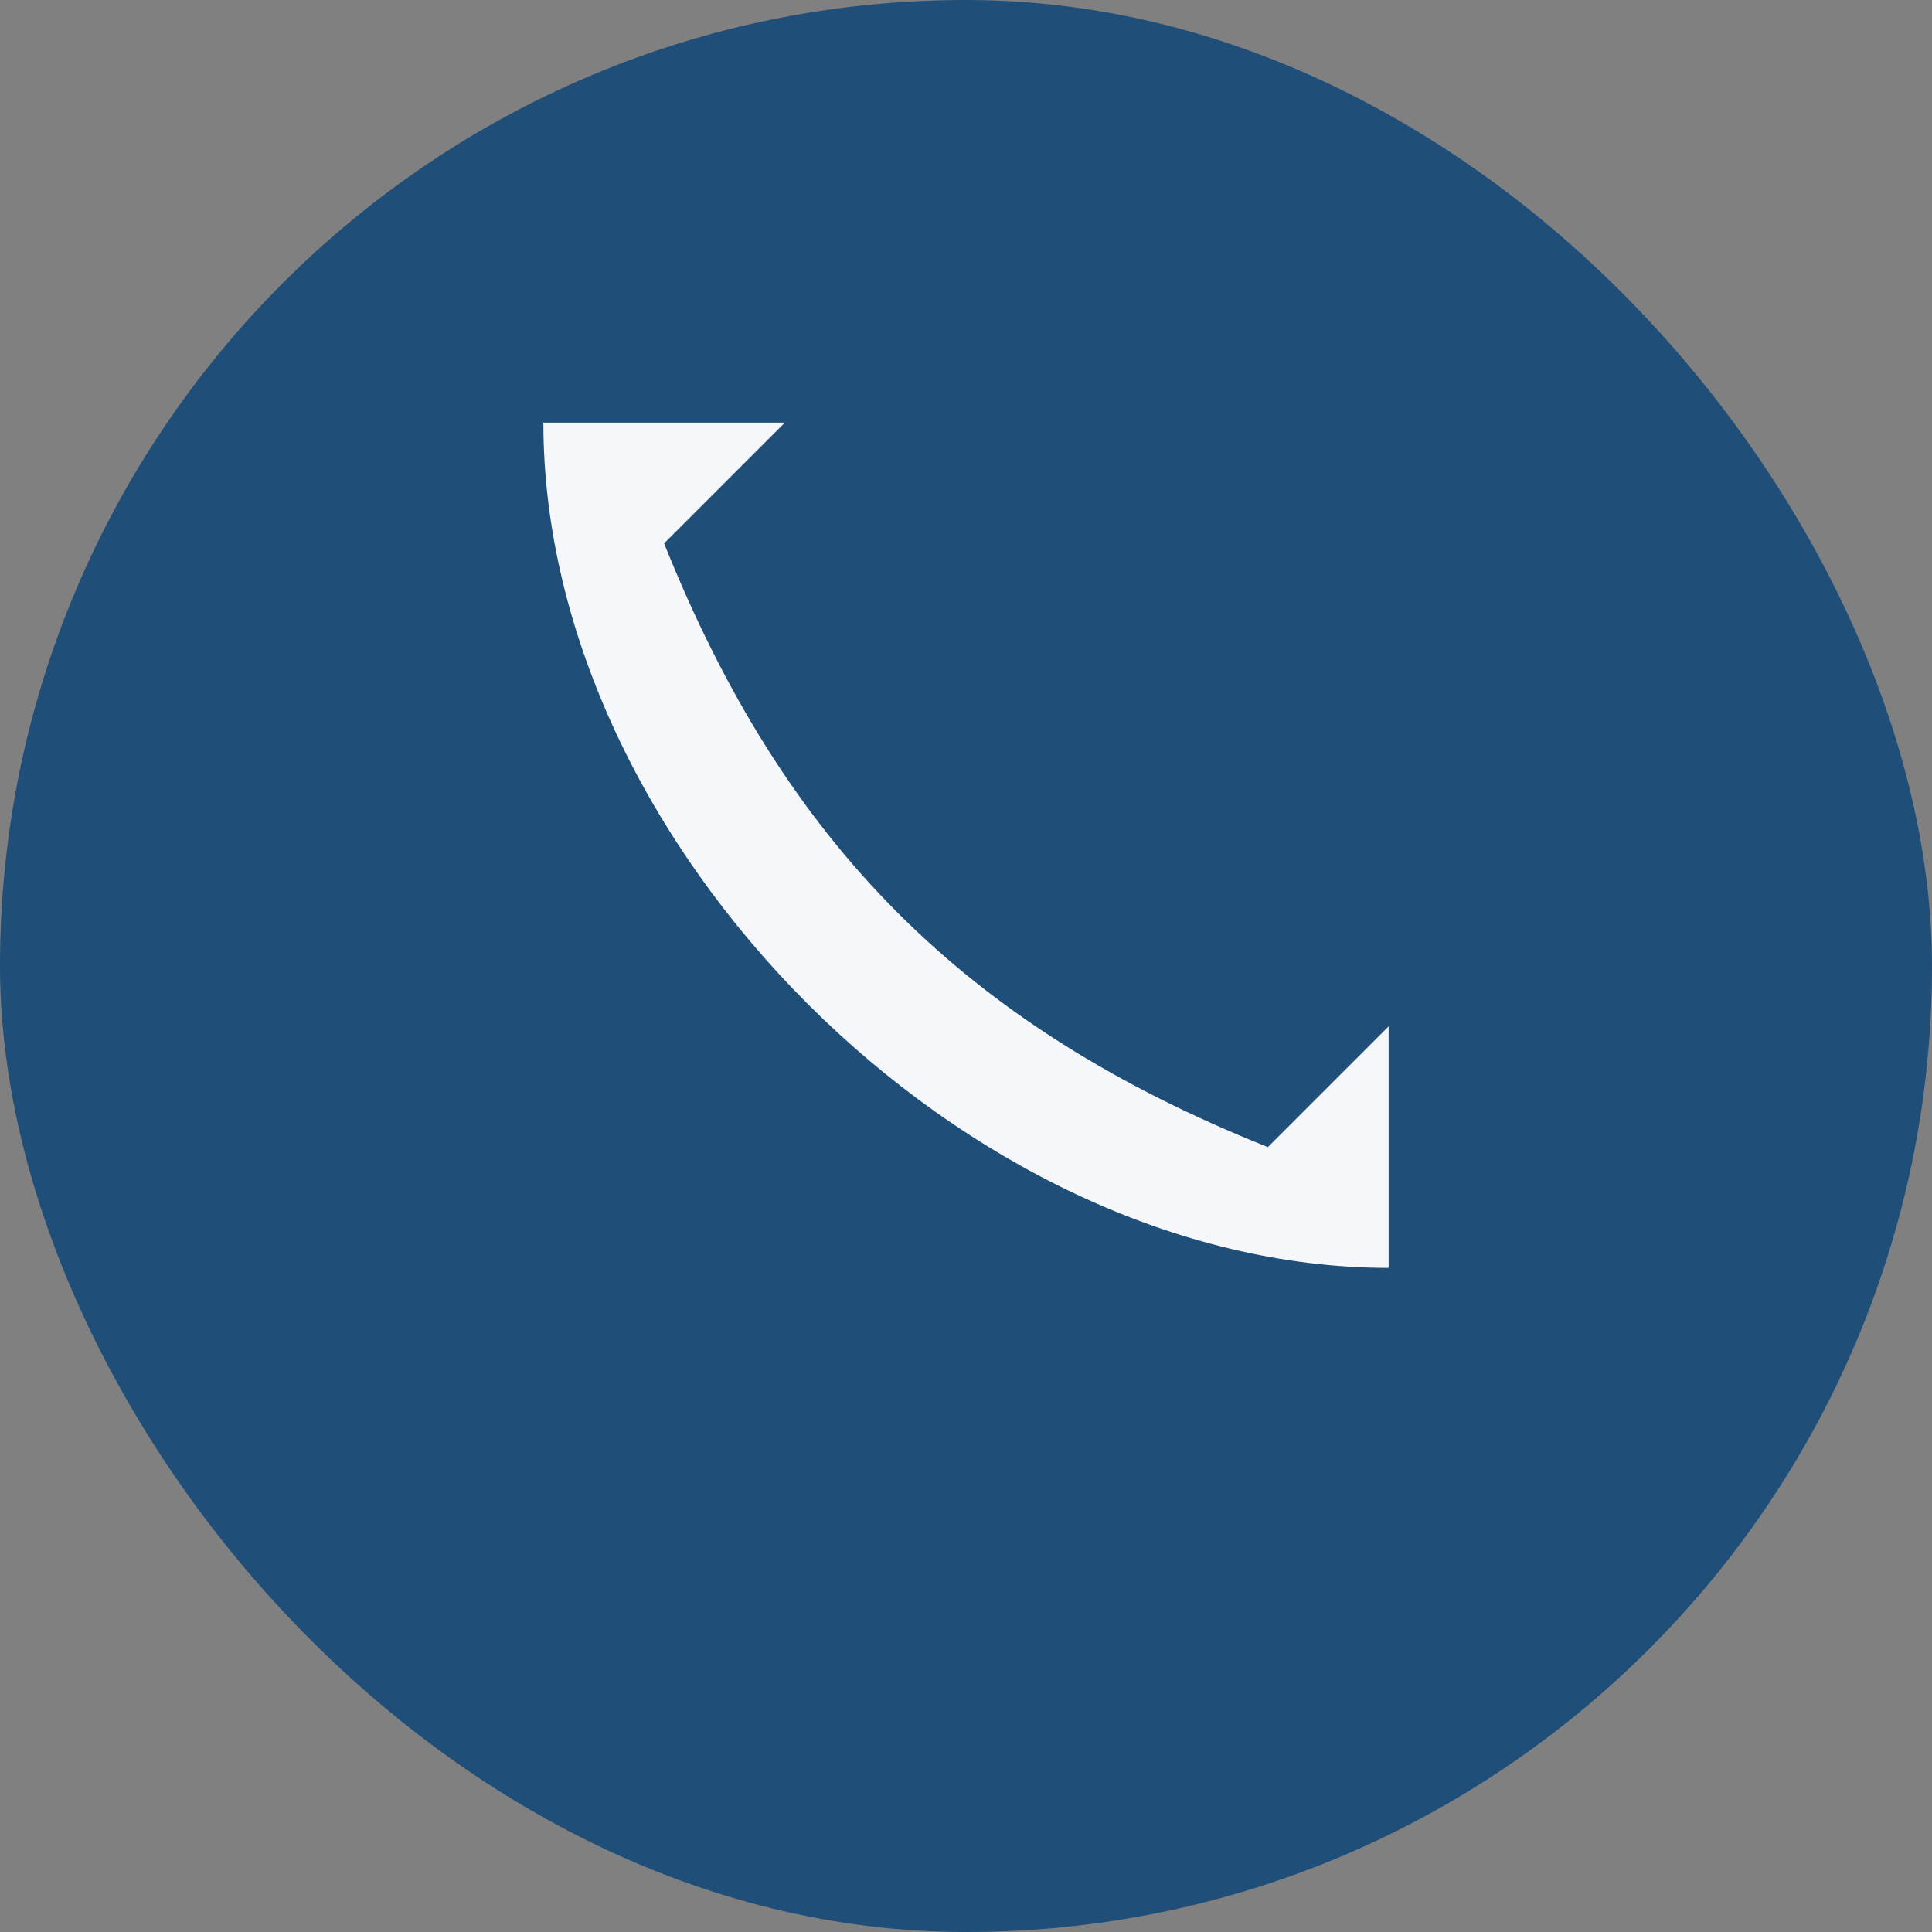
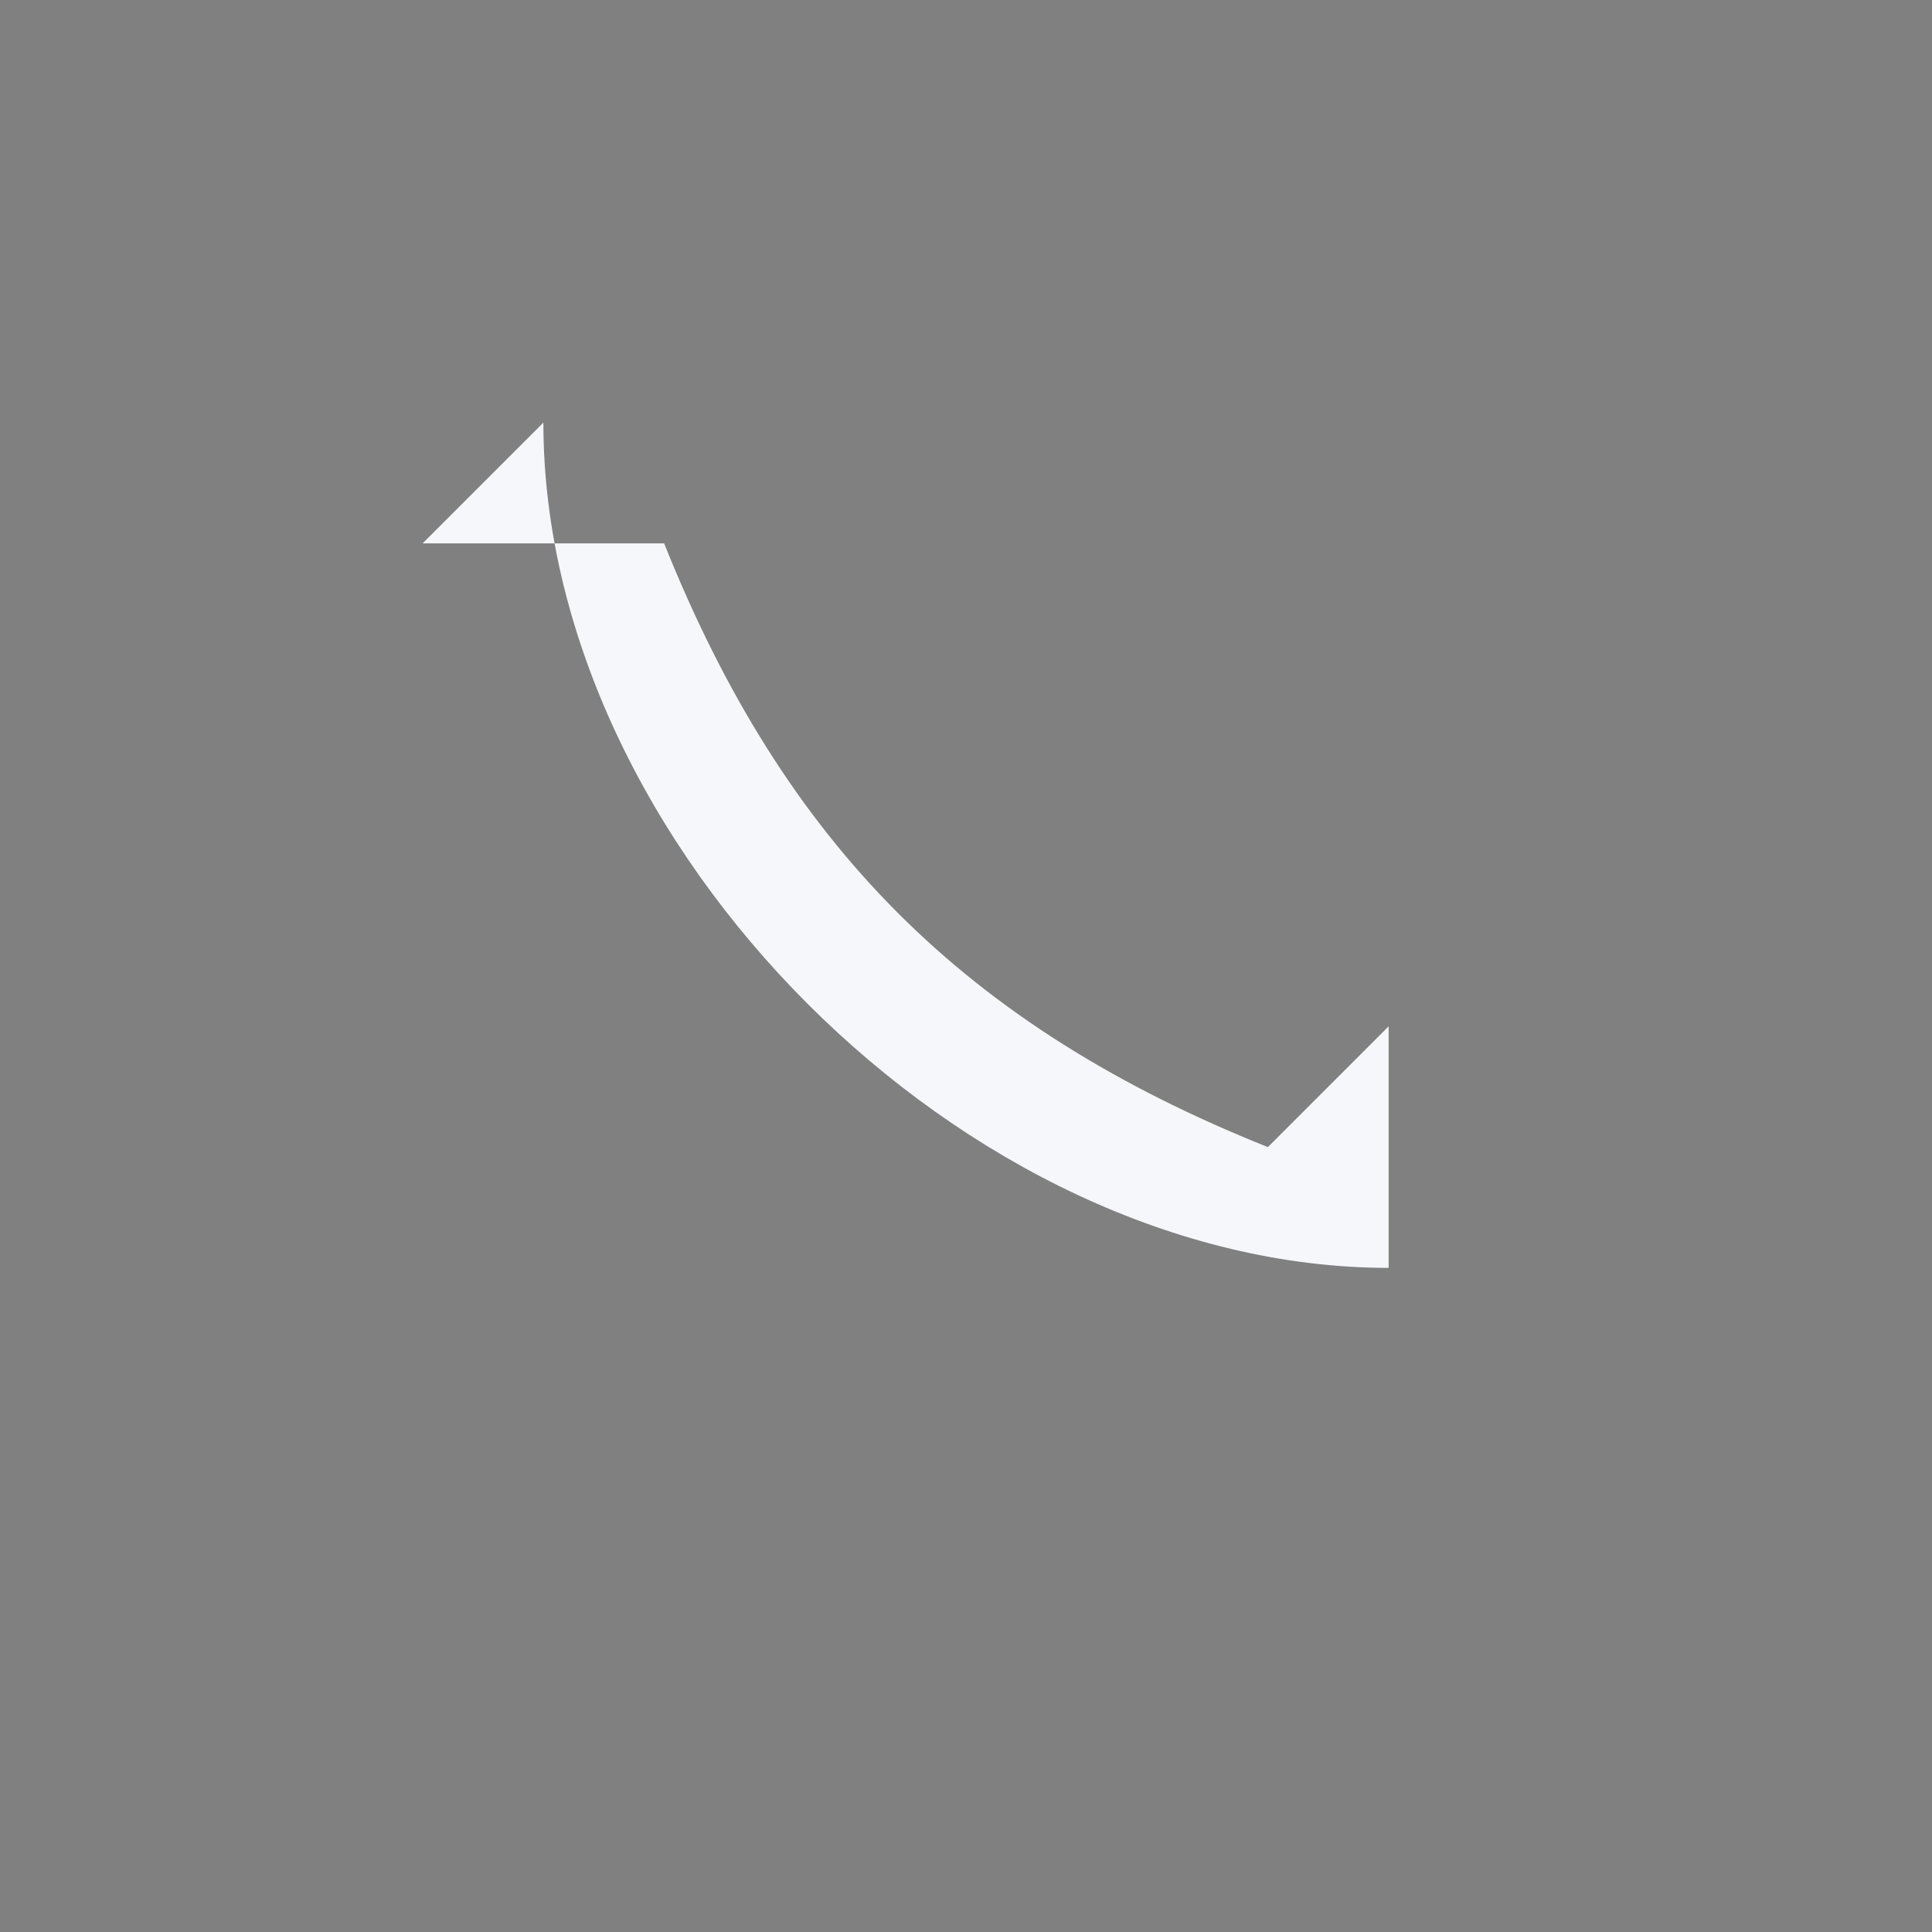
<svg xmlns="http://www.w3.org/2000/svg" width="32" height="32" viewBox="0 0 32 32">
  <rect x="0" y="0" width="32" height="32" fill="#808080" stroke="none" />
-   <rect width="32" height="32" rx="16" fill="#1F4E79" />
-   <path d="M11 9c2 5 5 8 10 10l2-2v4c-7 0-14-7-14-14h4l-2 2z" fill="#F6F7FB" />
+   <path d="M11 9c2 5 5 8 10 10l2-2v4c-7 0-14-7-14-14l-2 2z" fill="#F6F7FB" />
</svg>